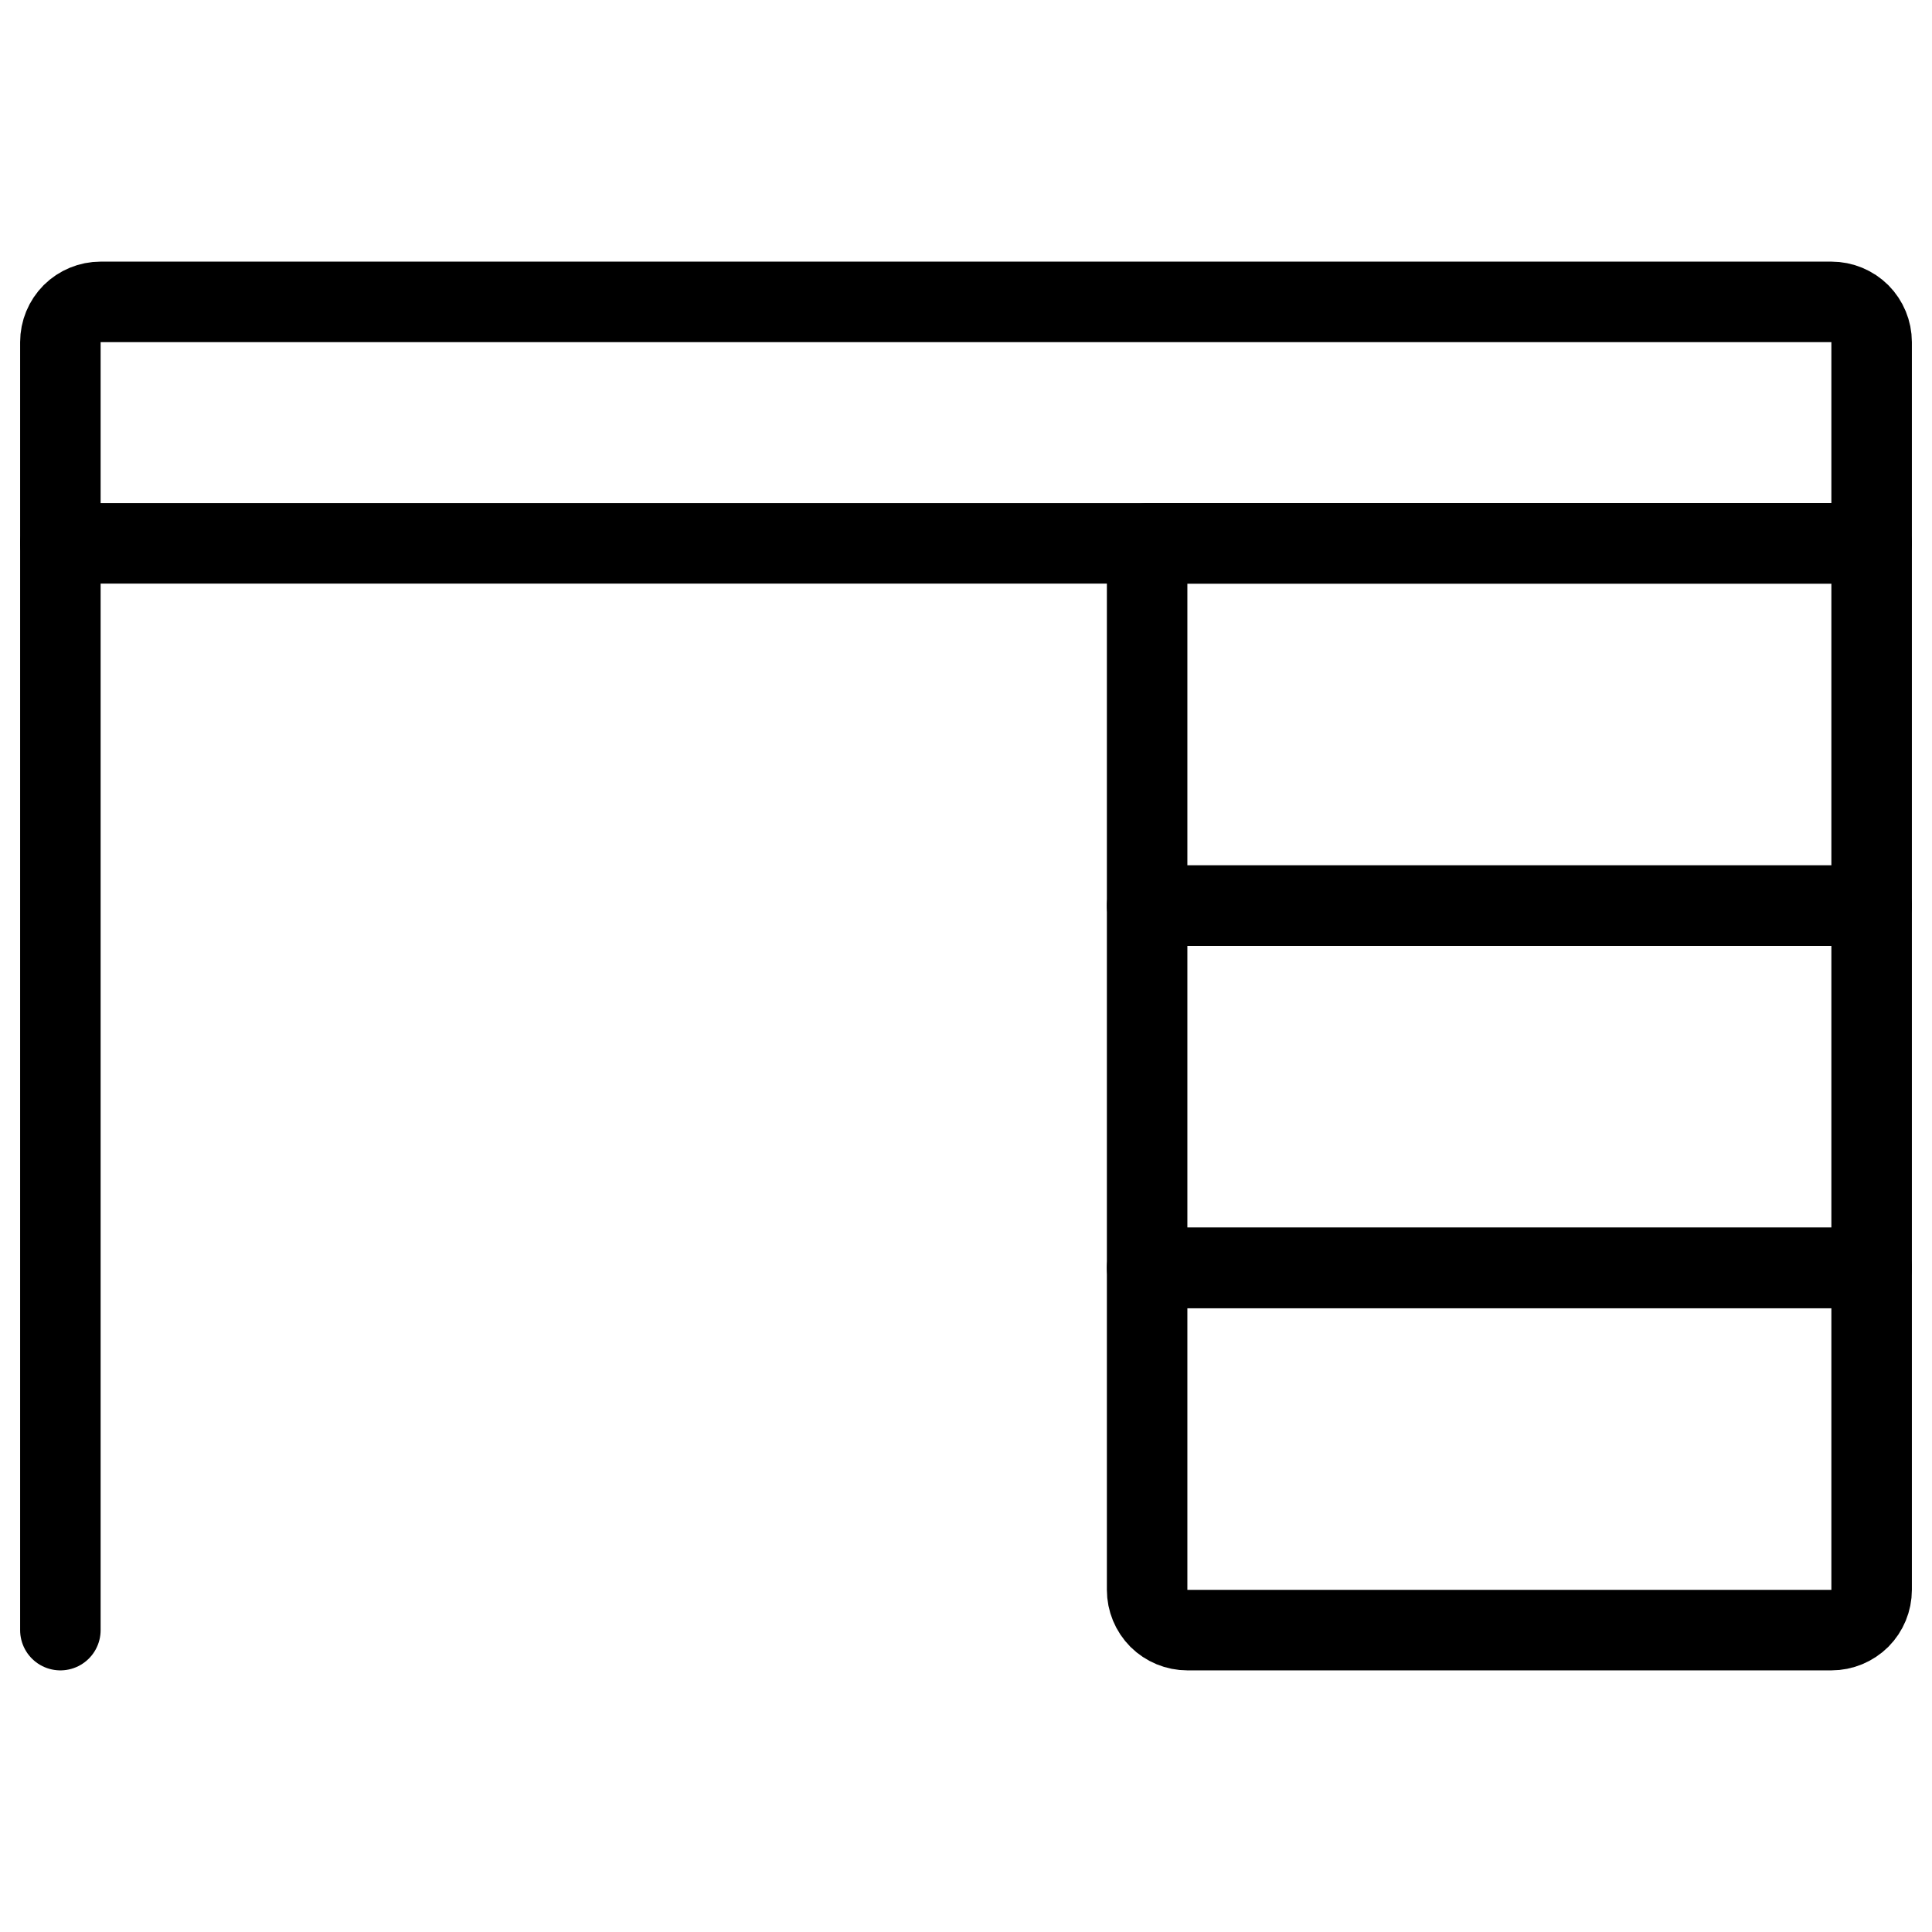
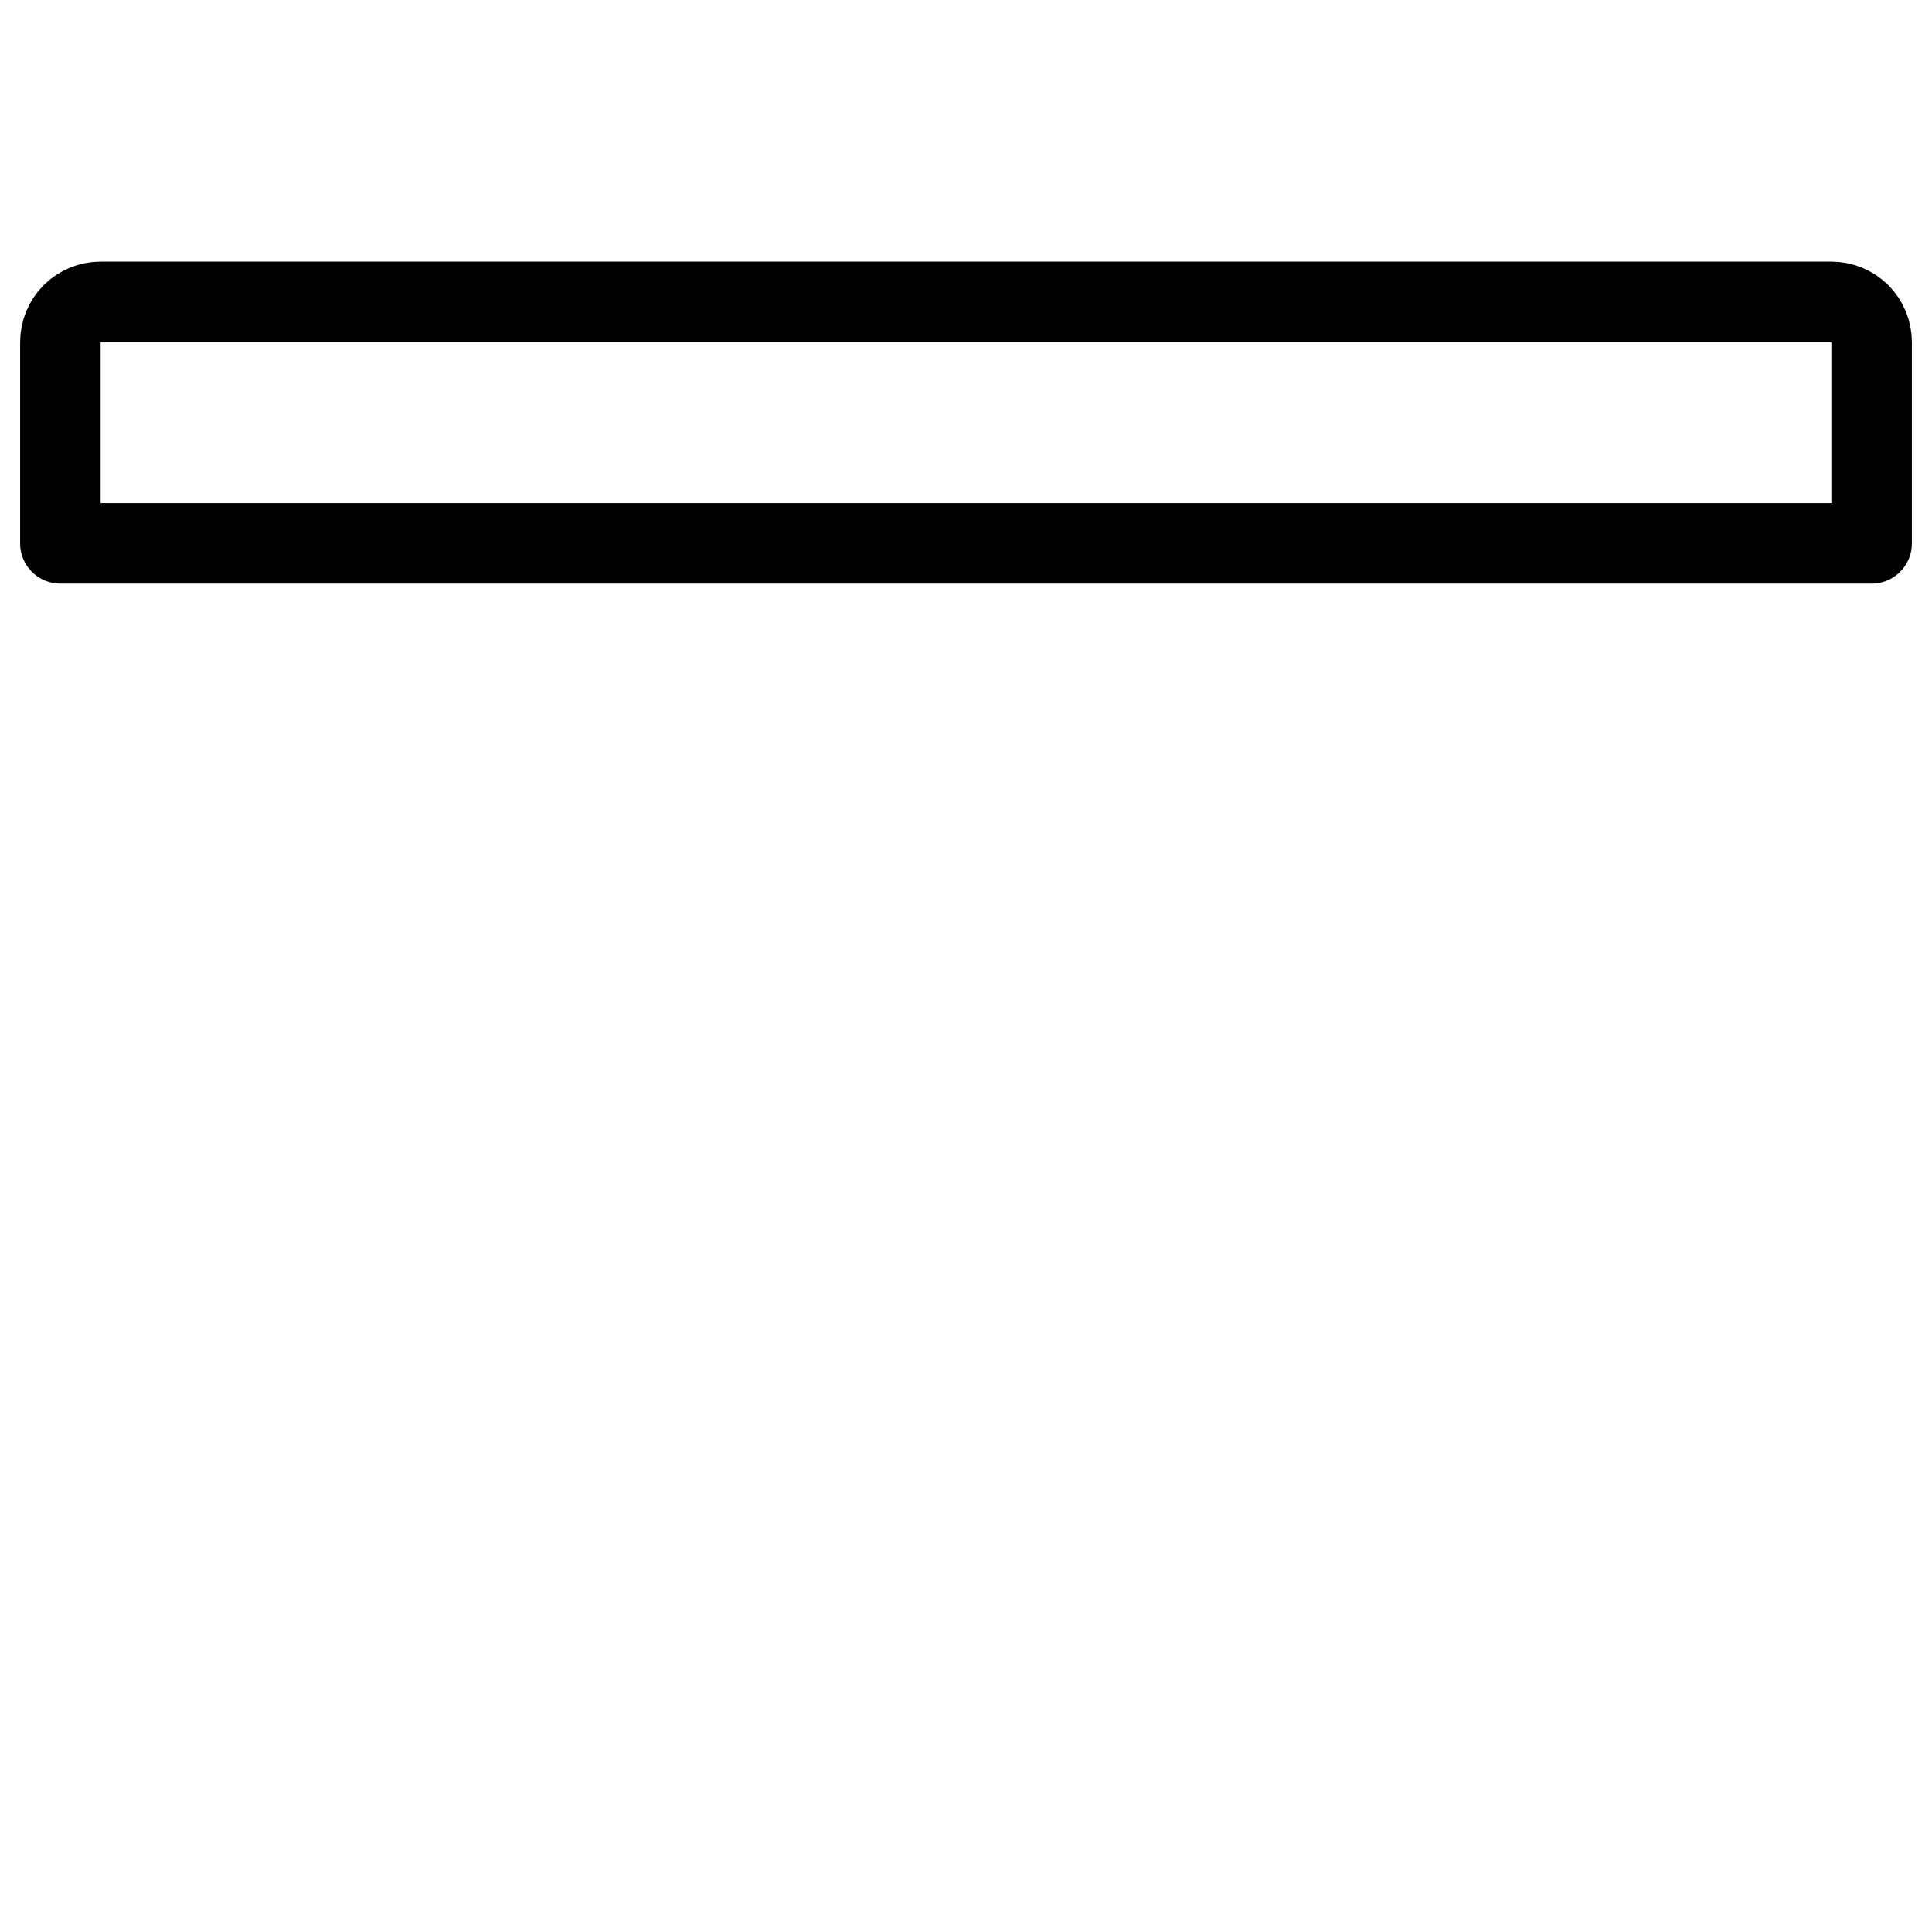
<svg xmlns="http://www.w3.org/2000/svg" width="24" height="24" viewBox="0 0 24 24" fill="none">
-   <path d="M0.75 20.25V6.75" stroke="black" stroke-linecap="round" stroke-linejoin="round" />
-   <path d="M23.25 6.75H14.25V11.25H23.25V6.75Z" stroke="black" stroke-linecap="round" stroke-linejoin="round" />
-   <path d="M23.25 11.25H14.25V15.75H23.25V11.25Z" stroke="black" stroke-linecap="round" stroke-linejoin="round" />
-   <path d="M14.25 15.75H23.25V19.75C23.25 19.883 23.197 20.01 23.104 20.104C23.01 20.197 22.883 20.25 22.75 20.25H14.75C14.617 20.25 14.49 20.197 14.396 20.104C14.303 20.01 14.25 19.883 14.25 19.75V15.75Z" stroke="black" stroke-linecap="round" stroke-linejoin="round" />
  <path d="M1.25 3.75H22.75C22.883 3.75 23.01 3.803 23.104 3.896C23.197 3.99 23.25 4.117 23.25 4.25V6.75H0.75V4.25C0.75 4.117 0.803 3.99 0.896 3.896C0.99 3.803 1.117 3.75 1.25 3.75V3.75Z" stroke="black" stroke-linecap="round" stroke-linejoin="round" />
</svg>